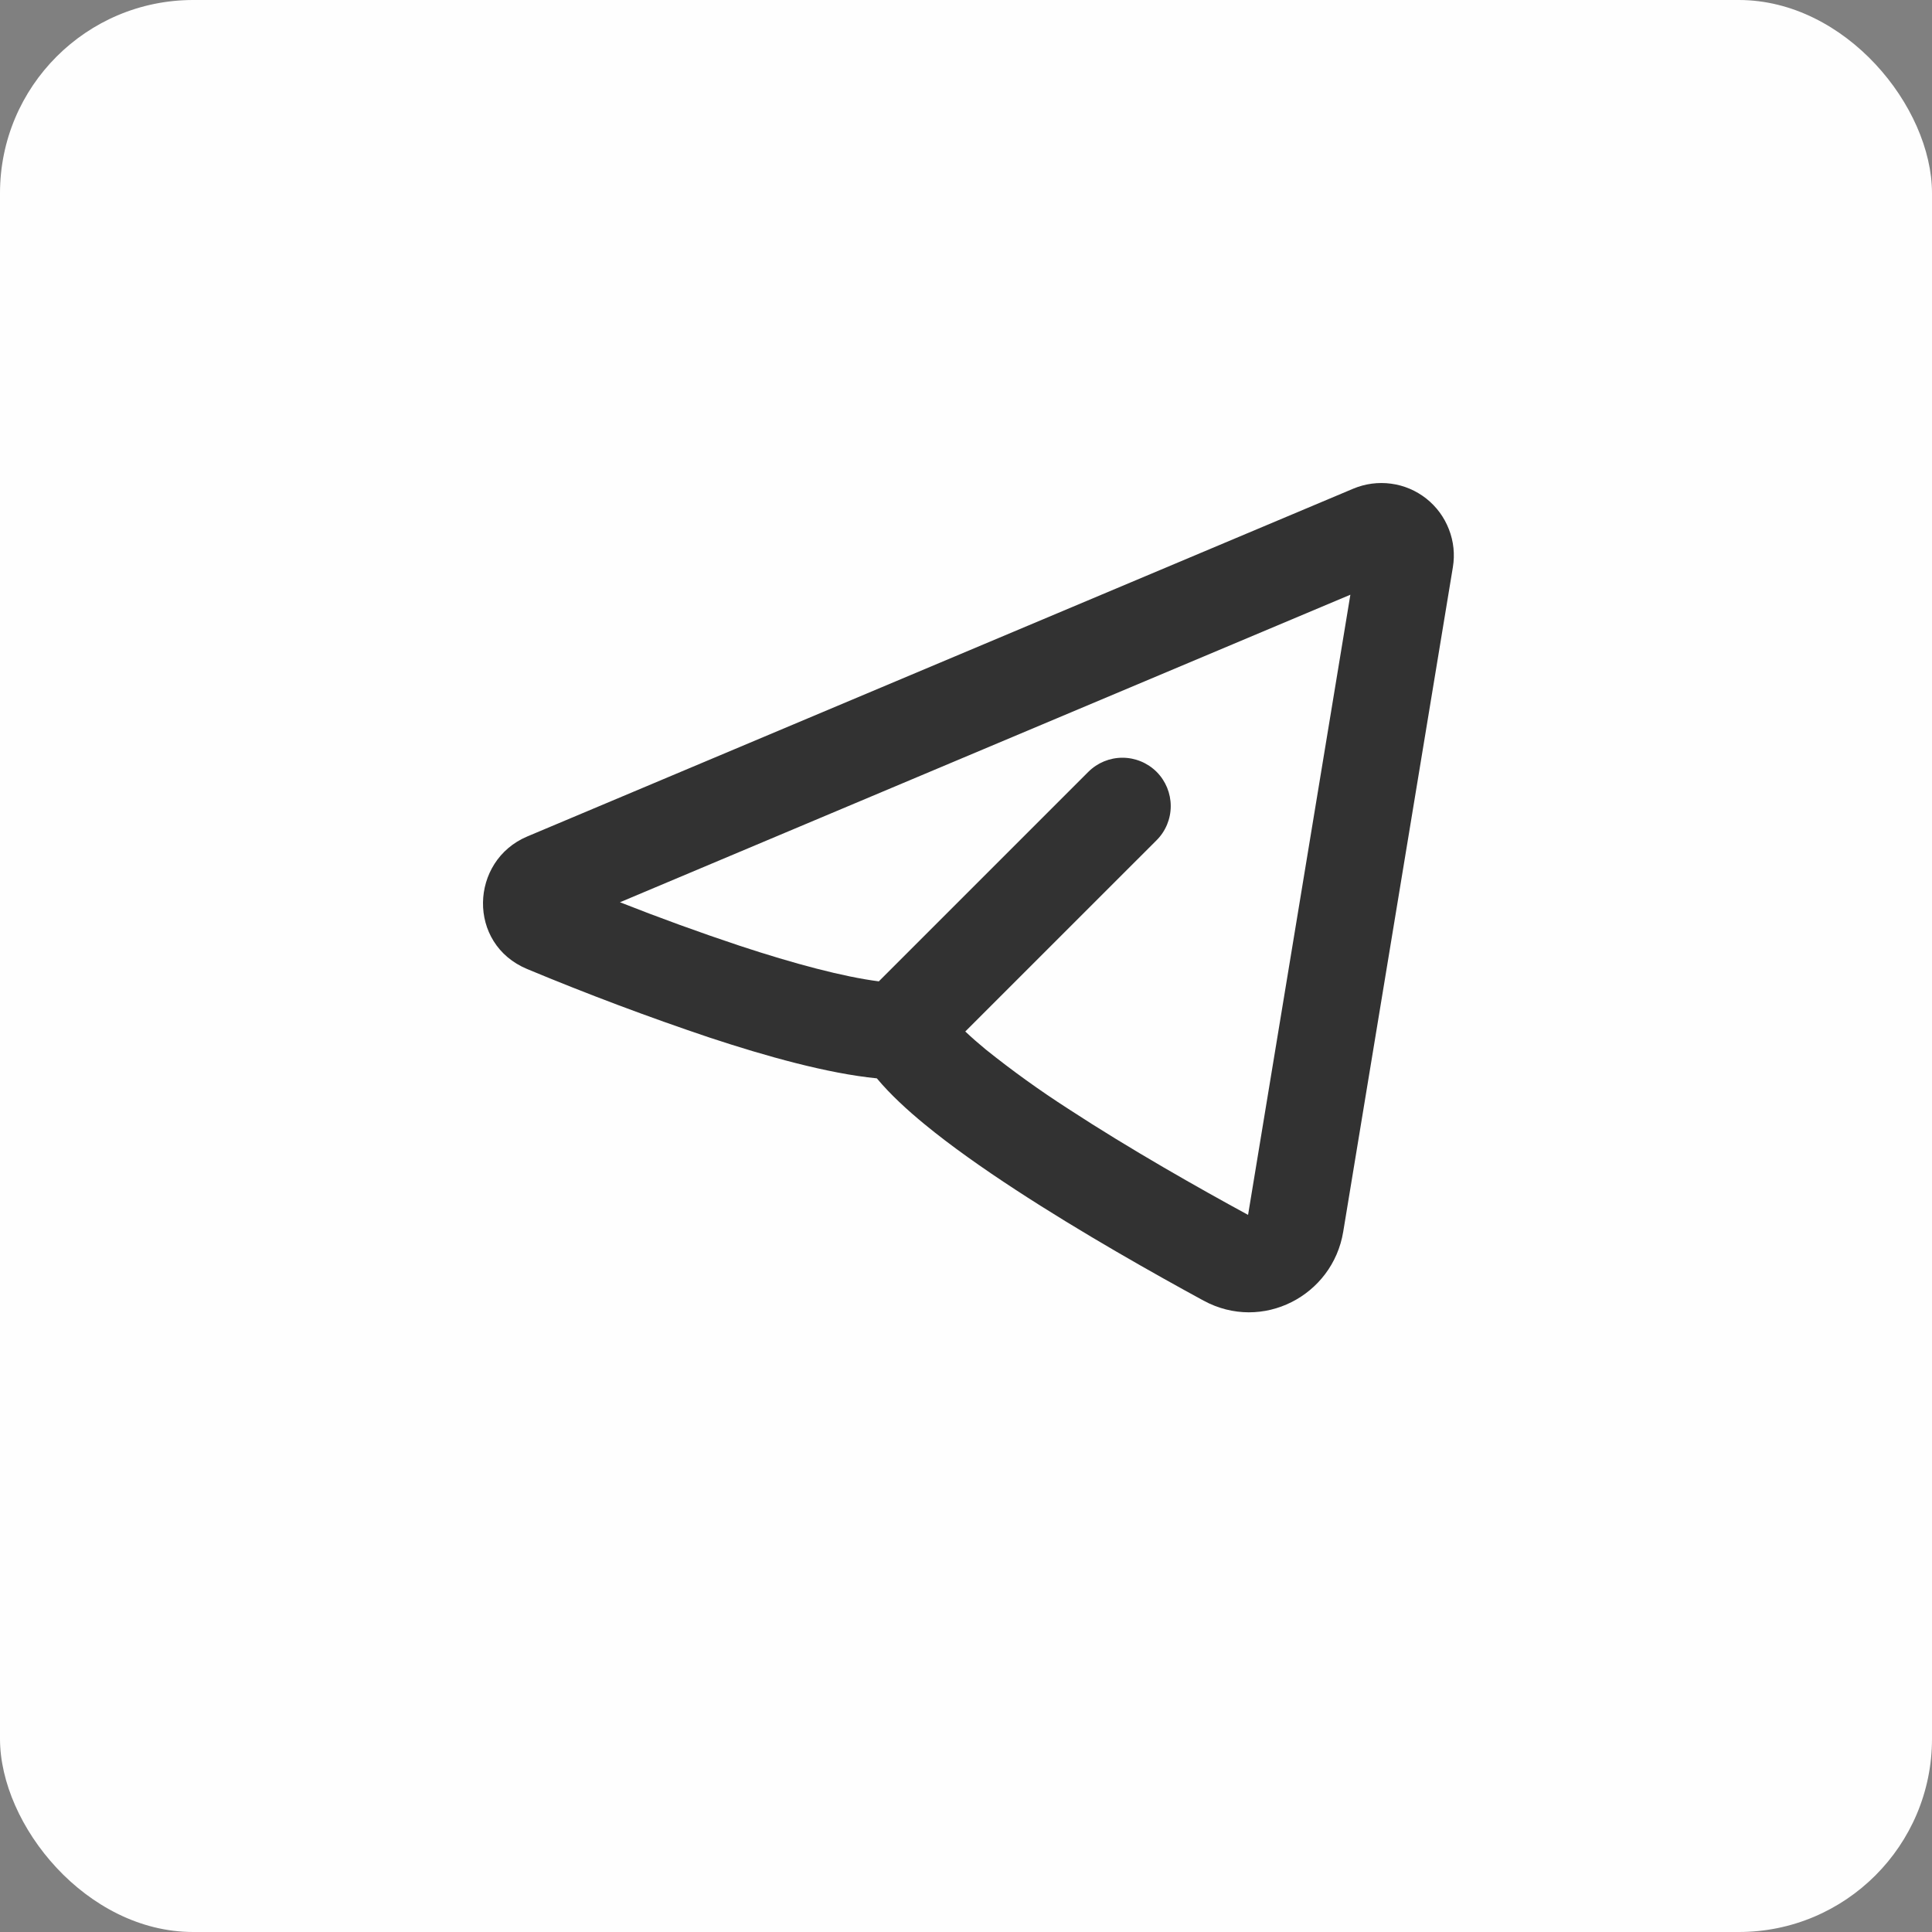
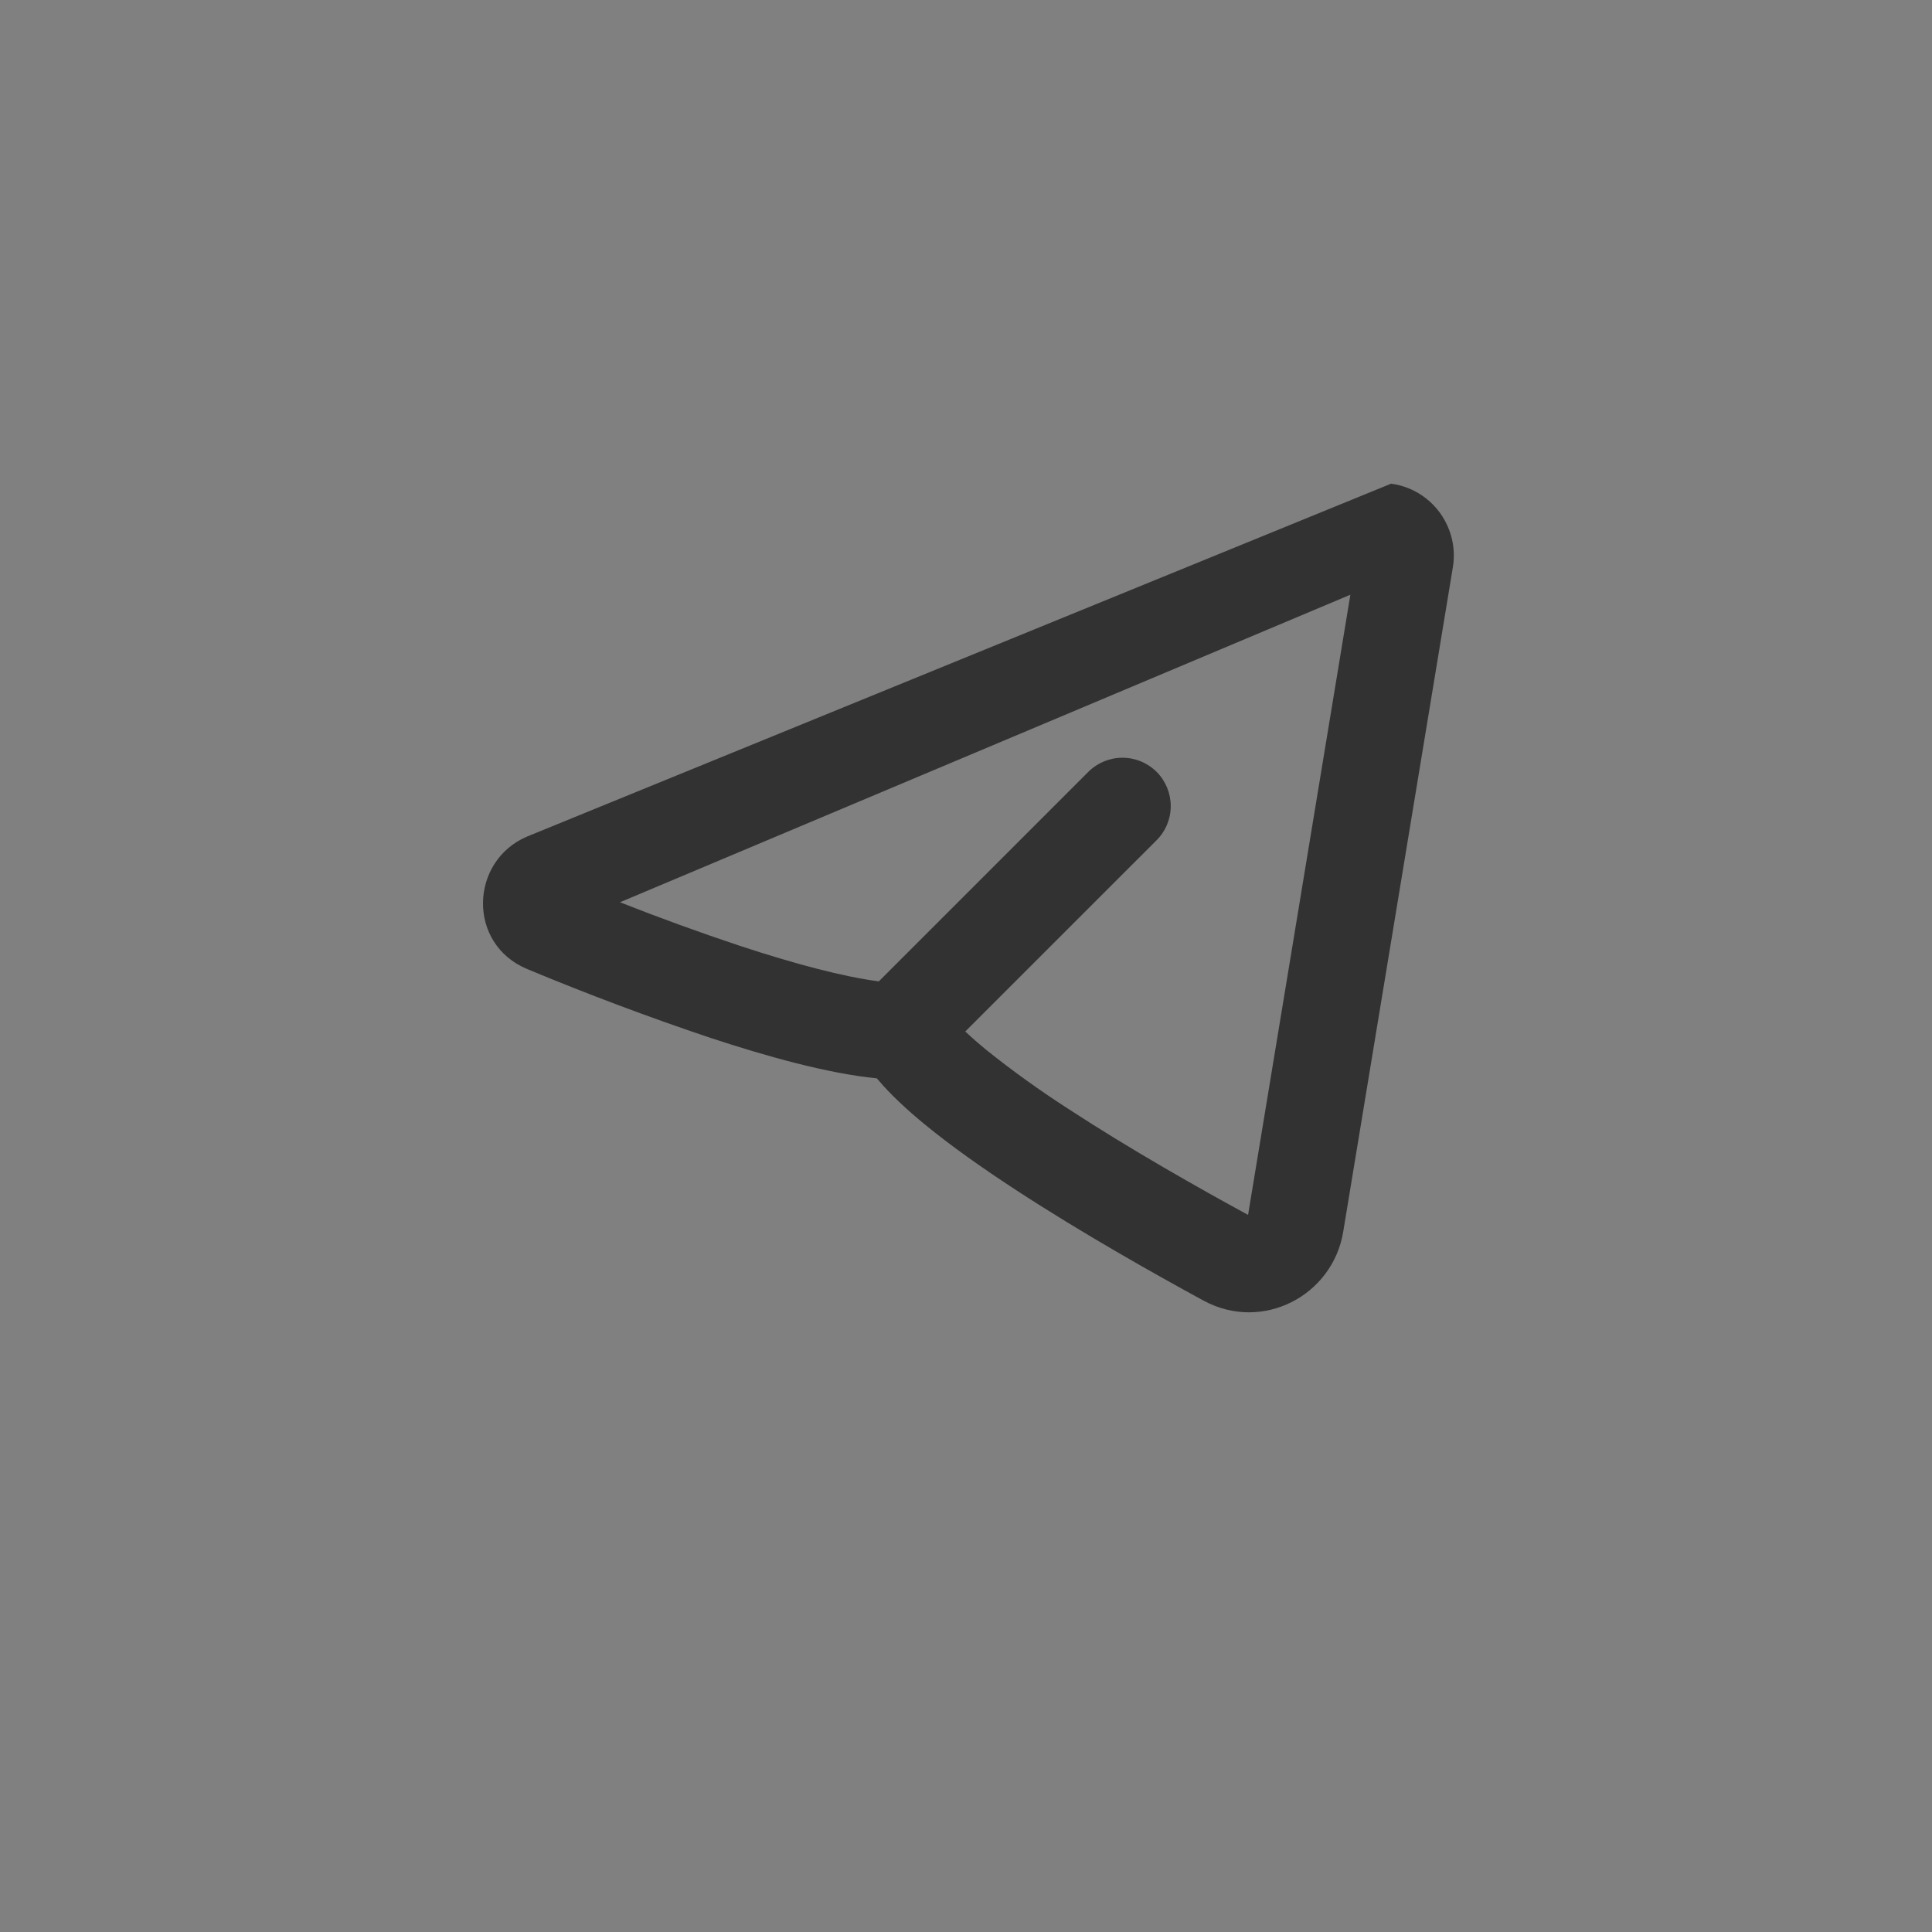
<svg xmlns="http://www.w3.org/2000/svg" width="40" height="40" viewBox="0 0 40 40" fill="none">
  <rect x="0" y="0" width="40" height="40" fill="#808080" stroke="none" />
-   <rect width="40" height="40" rx="4" fill="#FEFEFE" />
-   <path fill-rule="evenodd" clip-rule="evenodd" d="M30.08 11.744C30.124 11.479 30.096 11.208 29.998 10.958C29.901 10.707 29.739 10.488 29.529 10.322C29.318 10.156 29.067 10.049 28.801 10.014C28.535 9.978 28.264 10.014 28.017 10.118L10.917 17.318C9.725 17.82 9.664 19.544 10.917 20.064C12.158 20.581 13.417 21.054 14.691 21.482C15.859 21.868 17.133 22.225 18.154 22.326C18.433 22.66 18.784 22.982 19.142 23.276C19.689 23.726 20.347 24.189 21.027 24.633C22.389 25.523 23.9 26.374 24.918 26.928C26.135 27.588 27.592 26.828 27.81 25.501L30.08 11.744ZM12.834 18.681L27.958 12.313L25.84 25.153C24.841 24.61 23.402 23.797 22.12 22.959C21.529 22.579 20.959 22.169 20.411 21.73C20.265 21.61 20.123 21.486 19.985 21.356L23.946 17.396C24.134 17.208 24.239 16.954 24.239 16.689C24.239 16.424 24.134 16.169 23.947 15.981C23.759 15.794 23.505 15.688 23.239 15.688C22.974 15.688 22.72 15.793 22.532 15.981L18.195 20.318C17.461 20.224 16.439 19.952 15.317 19.582C14.482 19.304 13.654 19.003 12.835 18.68L12.834 18.681Z" fill="#323232" />
+   <path fill-rule="evenodd" clip-rule="evenodd" d="M30.08 11.744C30.124 11.479 30.096 11.208 29.998 10.958C29.901 10.707 29.739 10.488 29.529 10.322C29.318 10.156 29.067 10.049 28.801 10.014L10.917 17.318C9.725 17.82 9.664 19.544 10.917 20.064C12.158 20.581 13.417 21.054 14.691 21.482C15.859 21.868 17.133 22.225 18.154 22.326C18.433 22.66 18.784 22.982 19.142 23.276C19.689 23.726 20.347 24.189 21.027 24.633C22.389 25.523 23.9 26.374 24.918 26.928C26.135 27.588 27.592 26.828 27.81 25.501L30.08 11.744ZM12.834 18.681L27.958 12.313L25.84 25.153C24.841 24.61 23.402 23.797 22.12 22.959C21.529 22.579 20.959 22.169 20.411 21.73C20.265 21.61 20.123 21.486 19.985 21.356L23.946 17.396C24.134 17.208 24.239 16.954 24.239 16.689C24.239 16.424 24.134 16.169 23.947 15.981C23.759 15.794 23.505 15.688 23.239 15.688C22.974 15.688 22.72 15.793 22.532 15.981L18.195 20.318C17.461 20.224 16.439 19.952 15.317 19.582C14.482 19.304 13.654 19.003 12.835 18.68L12.834 18.681Z" fill="#323232" />
</svg>